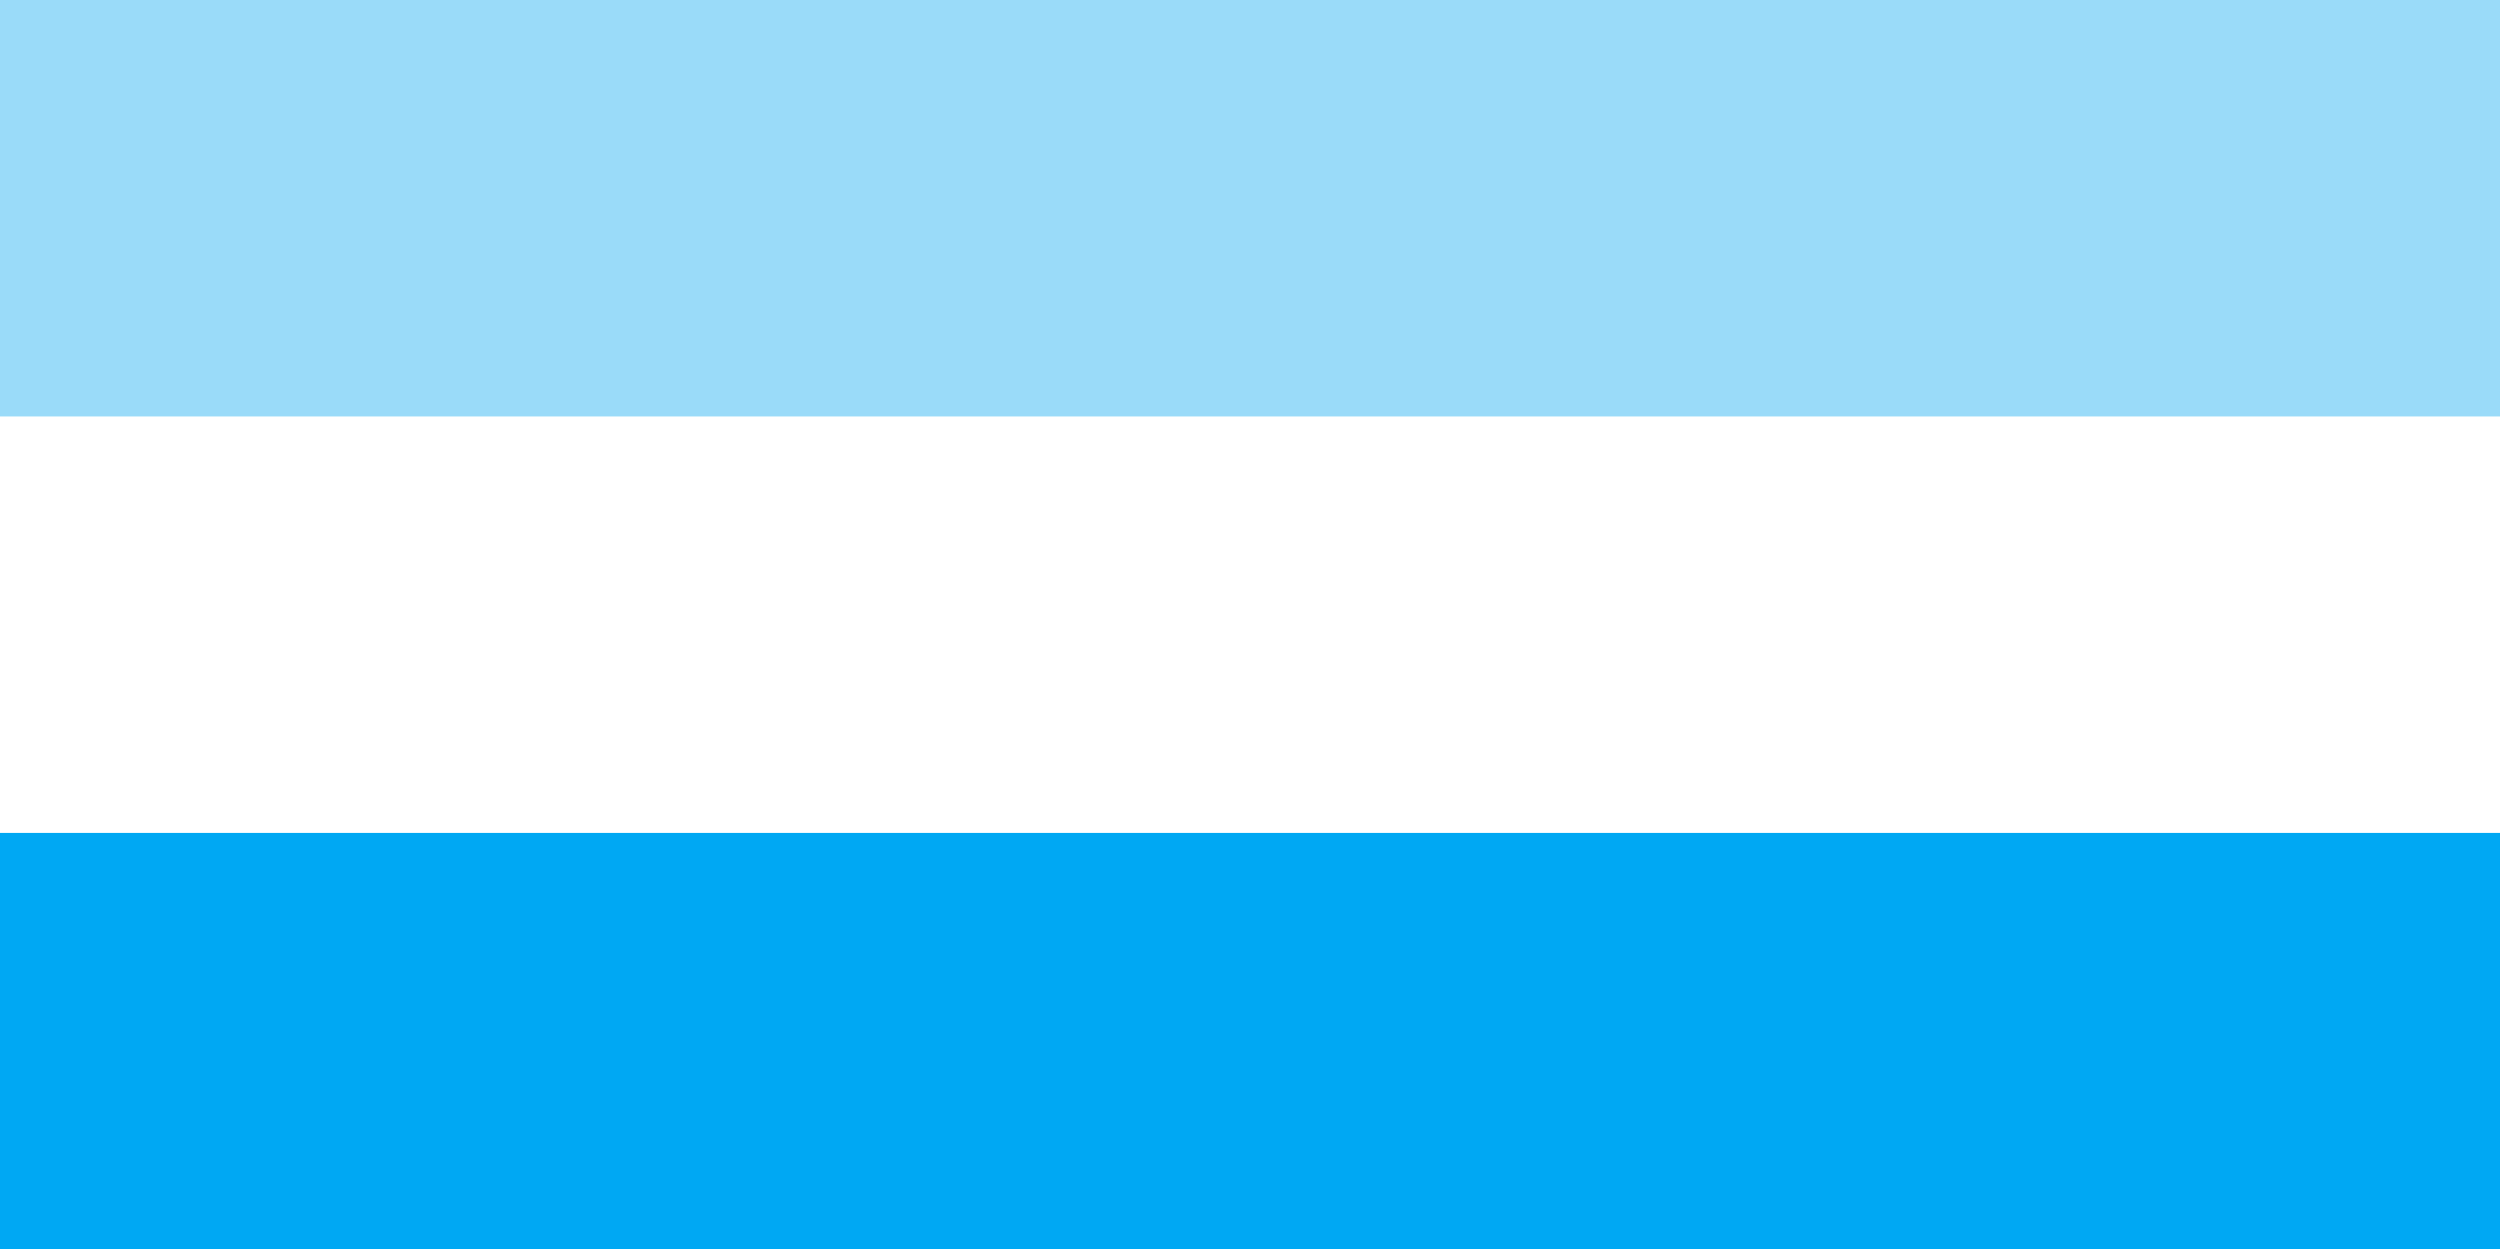
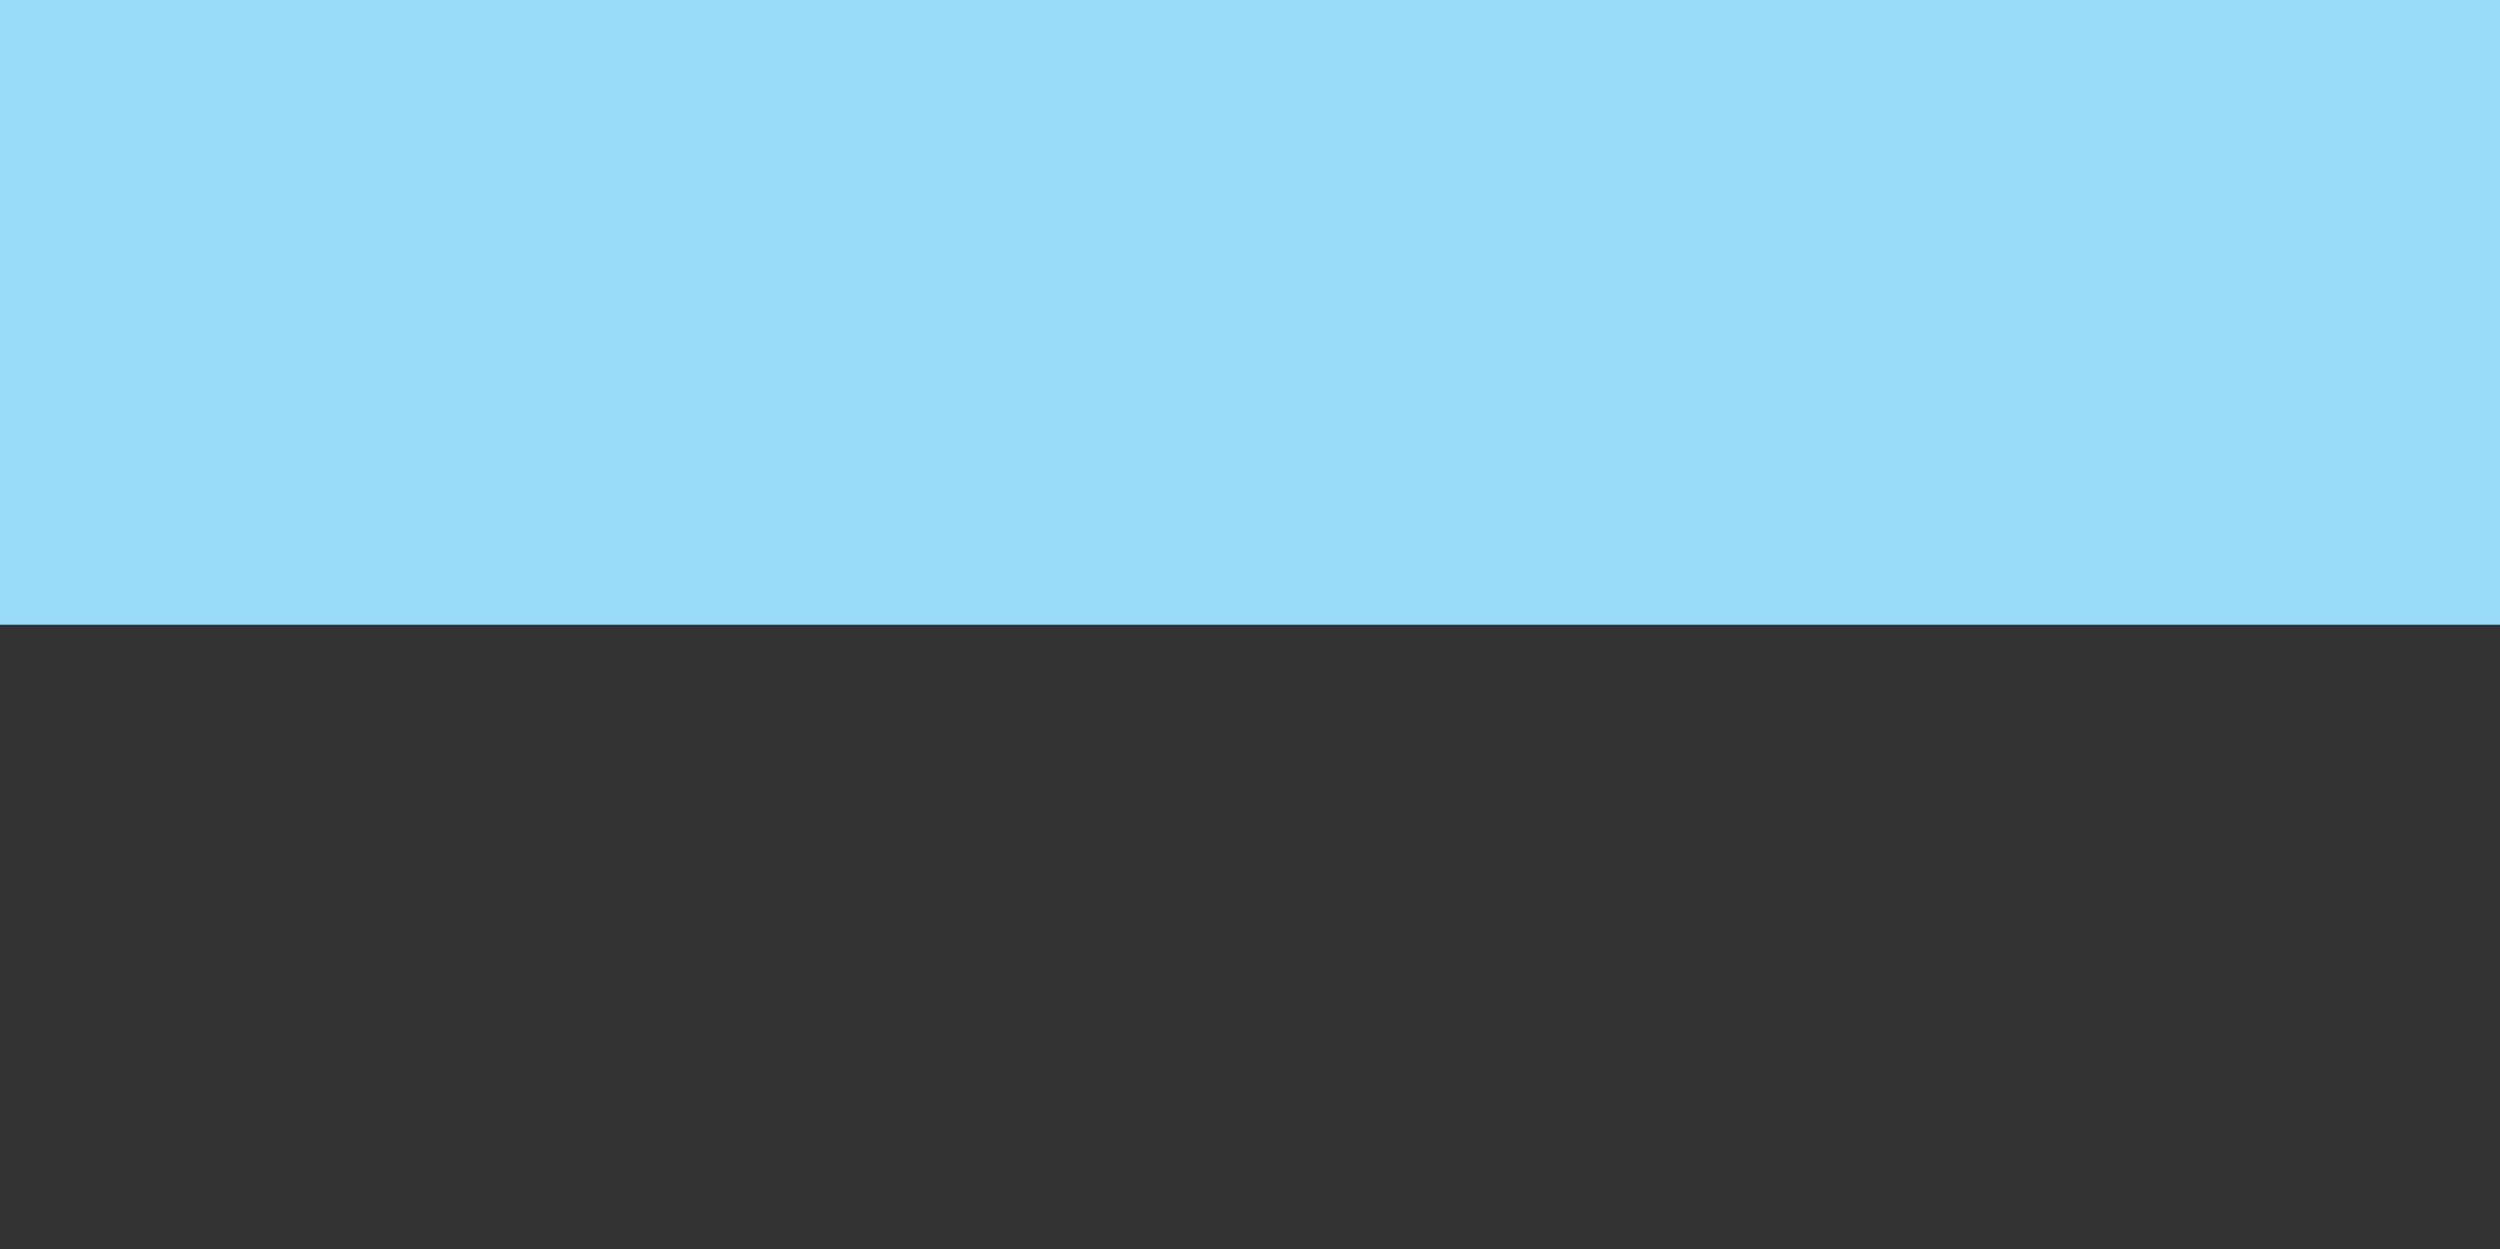
<svg xmlns="http://www.w3.org/2000/svg" xmlns:ns1="http://www.inkscape.org/namespaces/inkscape" xmlns:ns2="http://sodipodi.sourceforge.net/DTD/sodipodi-0.dtd" width="338.667mm" height="169.247mm" viewBox="0 0 338.667 169.247" version="1.1" id="svg5" ns1:version="1.3.2 (091e20e, 2023-11-25, custom)" ns2:docname="Флаг Приамурья.svg" xml:space="preserve">
  <rect x="0" y="0" width="338.667" height="169.247" fill="#333333" stroke="none" />
  <ns2:namedview id="namedview7" pagecolor="#ffffff" bordercolor="#999999" borderopacity="1" ns1:pageshadow="0" ns1:pageopacity="0" ns1:pagecheckerboard="0" ns1:document-units="mm" showgrid="false" fit-margin-top="0" fit-margin-left="0" fit-margin-right="0" fit-margin-bottom="0" ns1:zoom="0.22121632" ns1:cx="185.33895" ns1:cy="363.8972" ns1:window-width="1920" ns1:window-height="1017" ns1:window-x="-8" ns1:window-y="-8" ns1:window-maximized="1" ns1:current-layer="layer1" ns1:showpageshadow="2" ns1:deskcolor="#d1d1d1" />
  <defs id="defs2" />
  <g ns1:label="Layer 1" ns1:groupmode="layer" id="layer1" transform="translate(4.576,-47.702)">
    <rect style="fill:#9adbf9;fill-opacity:1;stroke-width:2.7;stroke-linecap:square" id="rect2943" width="338.667" height="84.625" x="-4.576" y="47.702" ry="0" />
-     <rect style="fill:#00a8f3;fill-opacity:1;stroke-width:2.7;stroke-linecap:square" id="rect2943-3" width="338.667" height="84.625" x="-4.576" y="132.324" ry="0" />
-     <rect style="fill:#ffffff;fill-opacity:1;stroke-width:2.205;stroke-linecap:square" id="rect2943-3-3" width="338.667" height="56.416" x="-4.576" y="104.118" ry="0" />
  </g>
</svg>